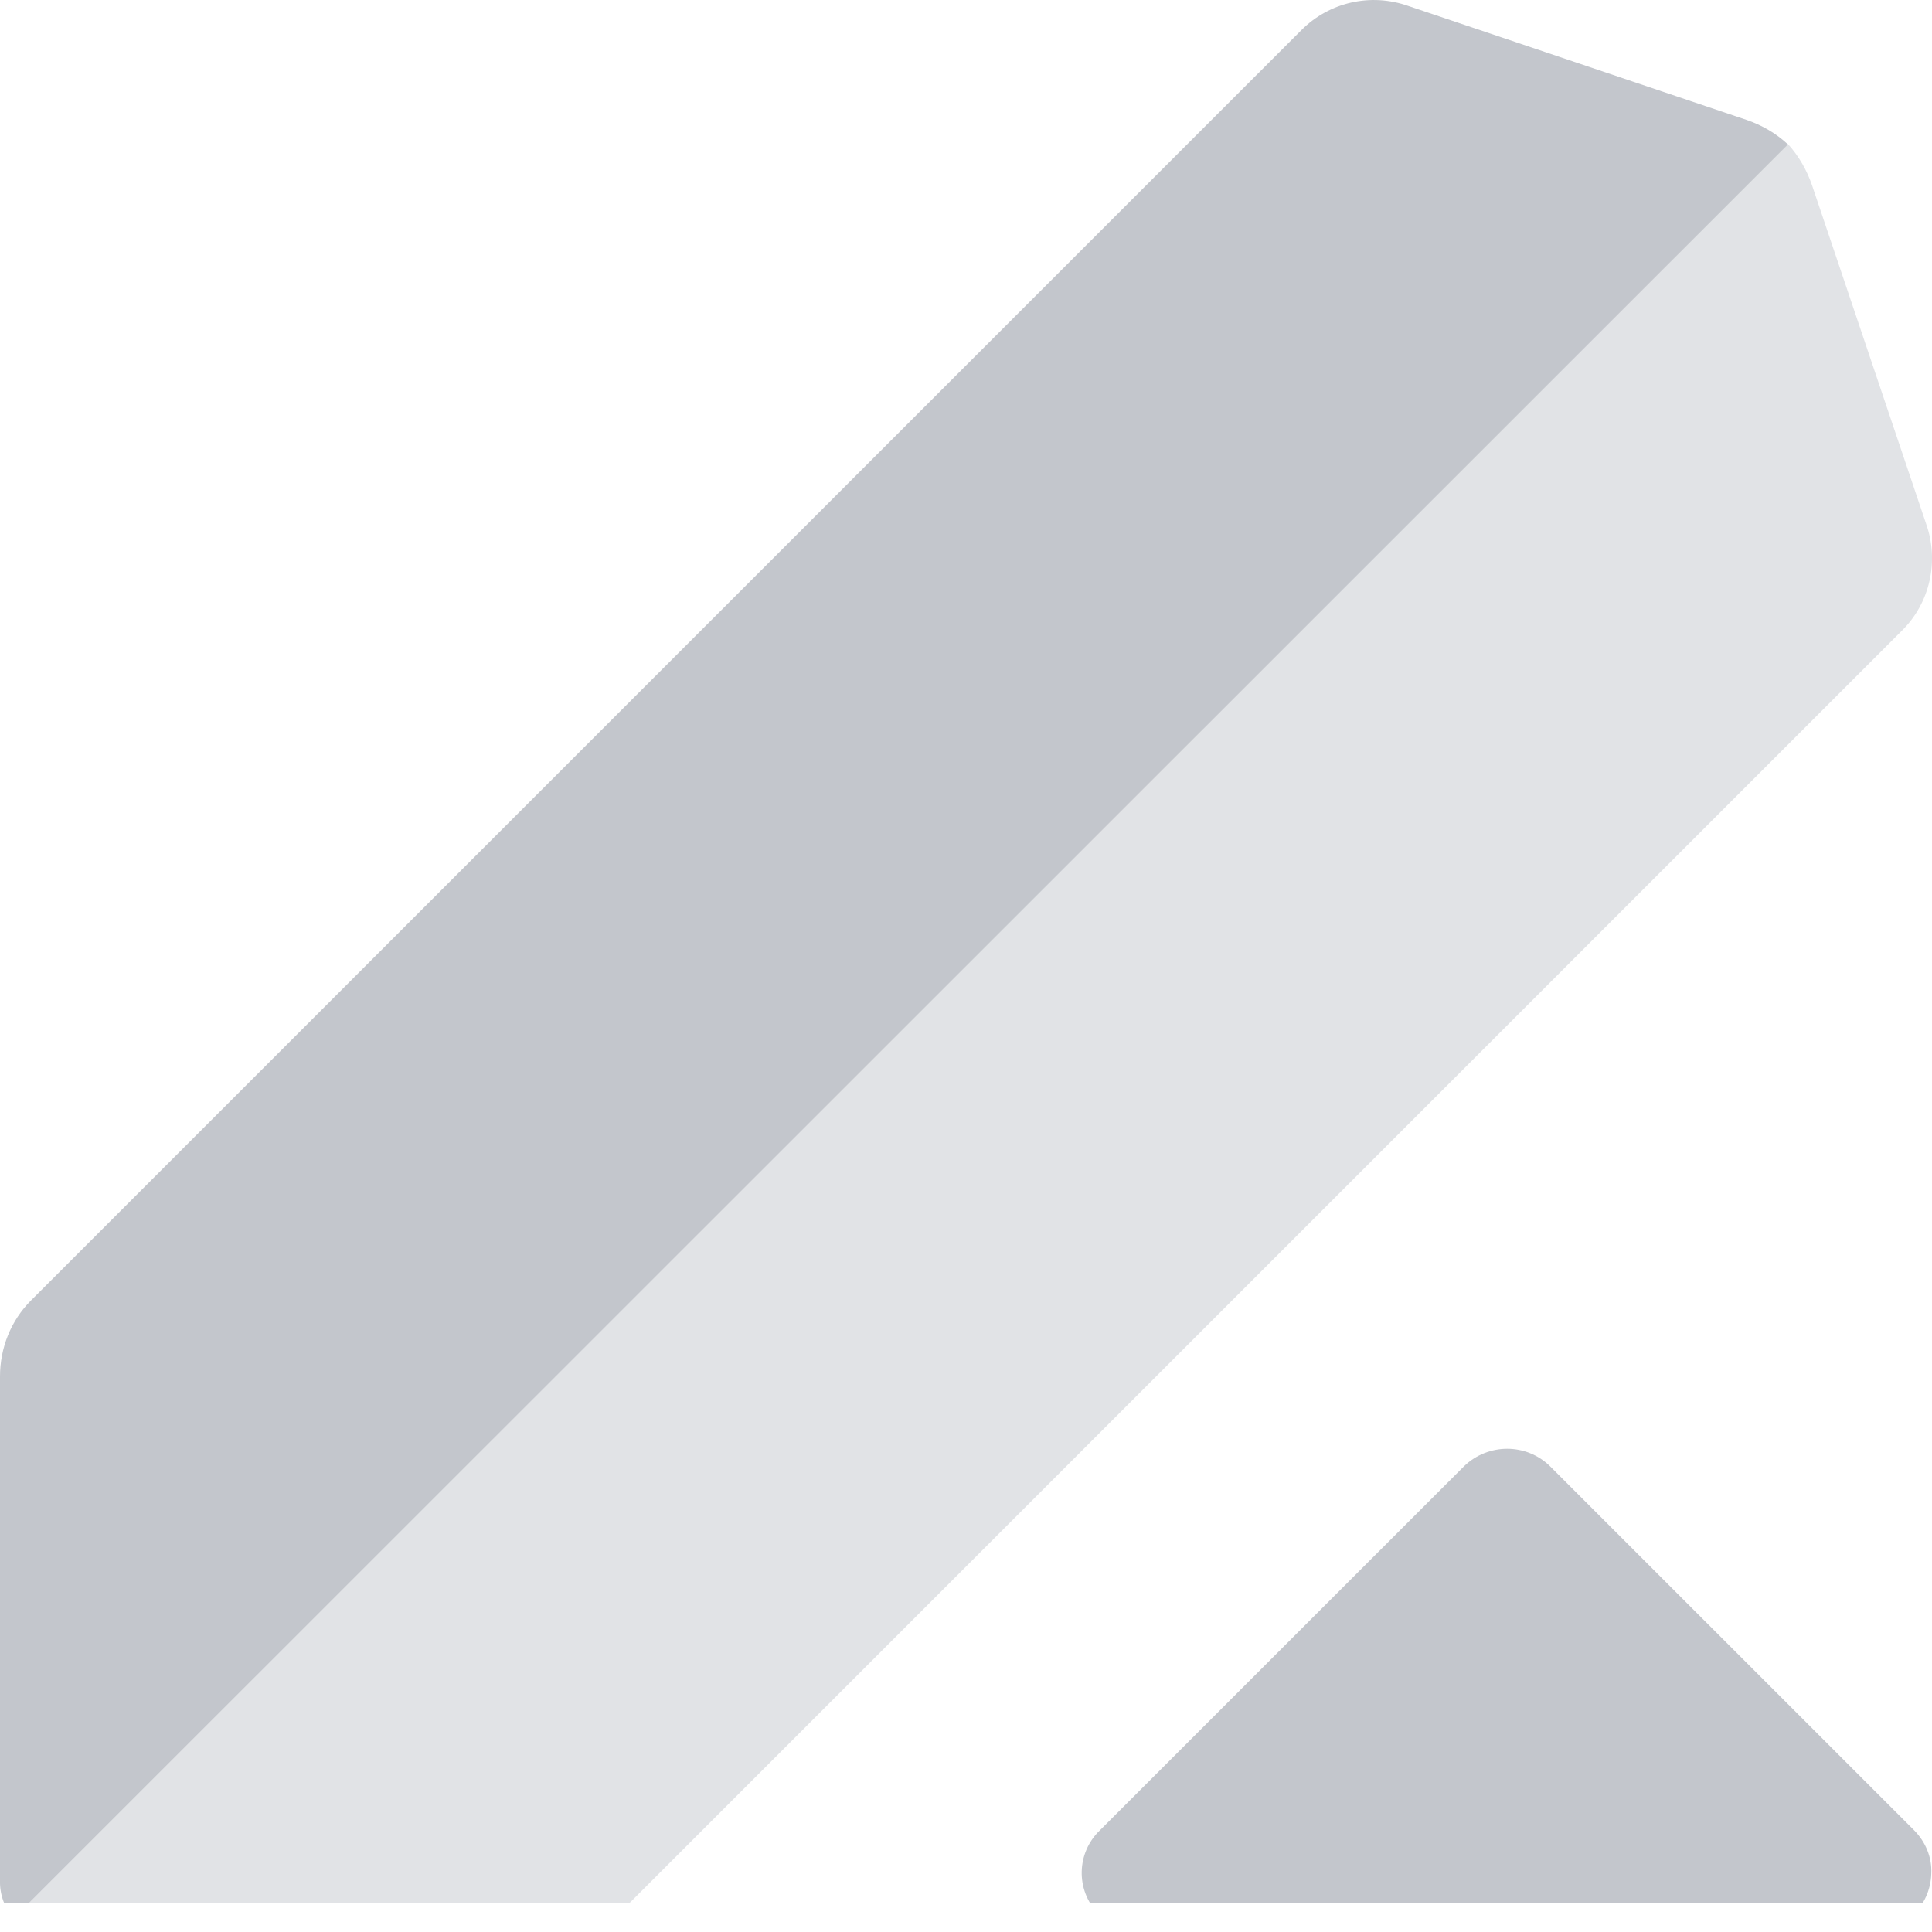
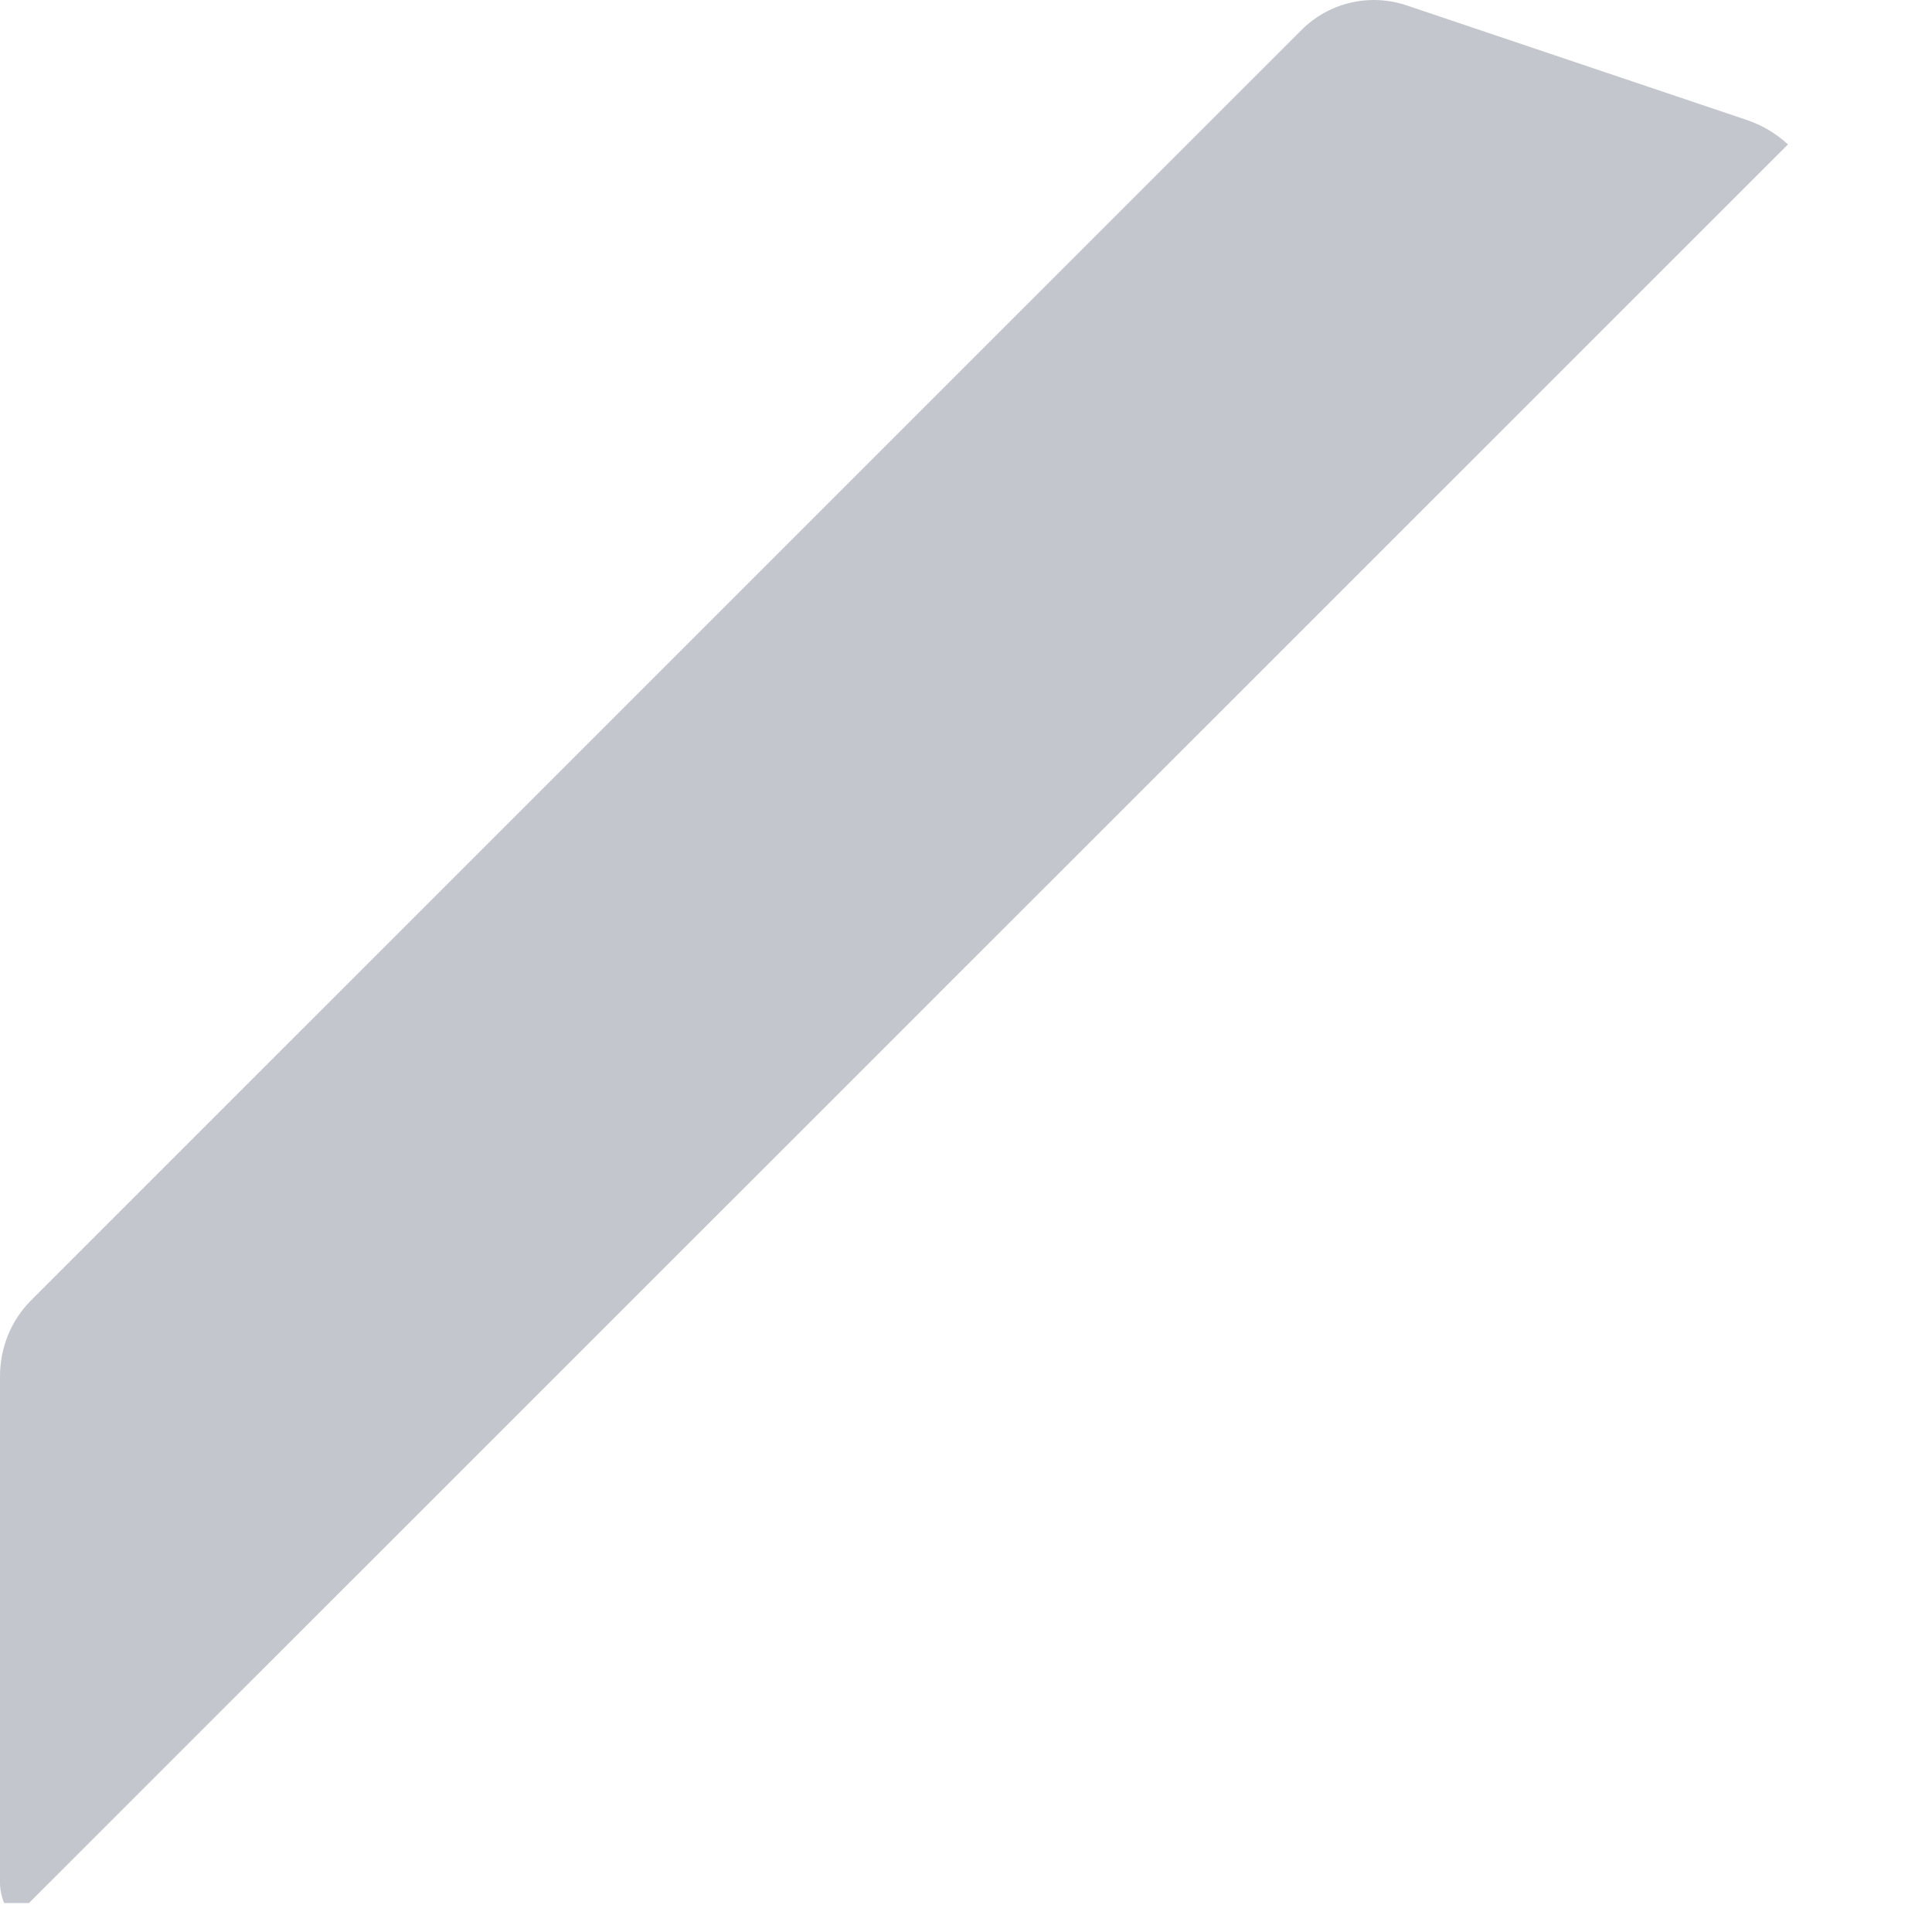
<svg xmlns="http://www.w3.org/2000/svg" width="40" height="40" viewBox="0 0 40 40" fill="none">
  <g clip-path="url(#clip0_1059_17137)">
-     <path d="M39.627 37.891L32.093 30.358C31.601 29.874 30.81 29.874 30.31 30.358L22.776 37.891C22.284 38.358 22.268 39.133 22.734 39.616C22.976 39.866 23.318 40.008 23.668 39.991H38.727C39.401 40.008 39.968 39.474 39.985 38.791C40.002 38.458 39.868 38.133 39.627 37.891Z" fill="#C3C6CC" />
-     <path d="M39.877 10.841L37.518 3.84C37.41 3.524 37.243 3.232 37.018 2.982L0.284 39.716C0.501 39.908 0.784 40.008 1.067 39.999H11.501C12.093 39.999 12.659 39.775 13.076 39.358L39.377 13.057C39.96 12.482 40.152 11.616 39.877 10.841Z" fill="#E1E3E6" />
    <path d="M36.16 2.482L29.16 0.124C28.384 -0.151 27.526 0.04 26.943 0.624L0.642 26.924C0.225 27.341 0 27.907 0 28.499V38.933C-0.008 39.224 0.092 39.499 0.284 39.716L37.018 2.99C36.768 2.757 36.476 2.59 36.16 2.482Z" fill="#C3C6CC" />
  </g>
  <defs>
    <clipPath id="clip0_1059_17137">
      <rect width="40" height="39.401" fill="white" />
    </clipPath>
  </defs>
</svg>